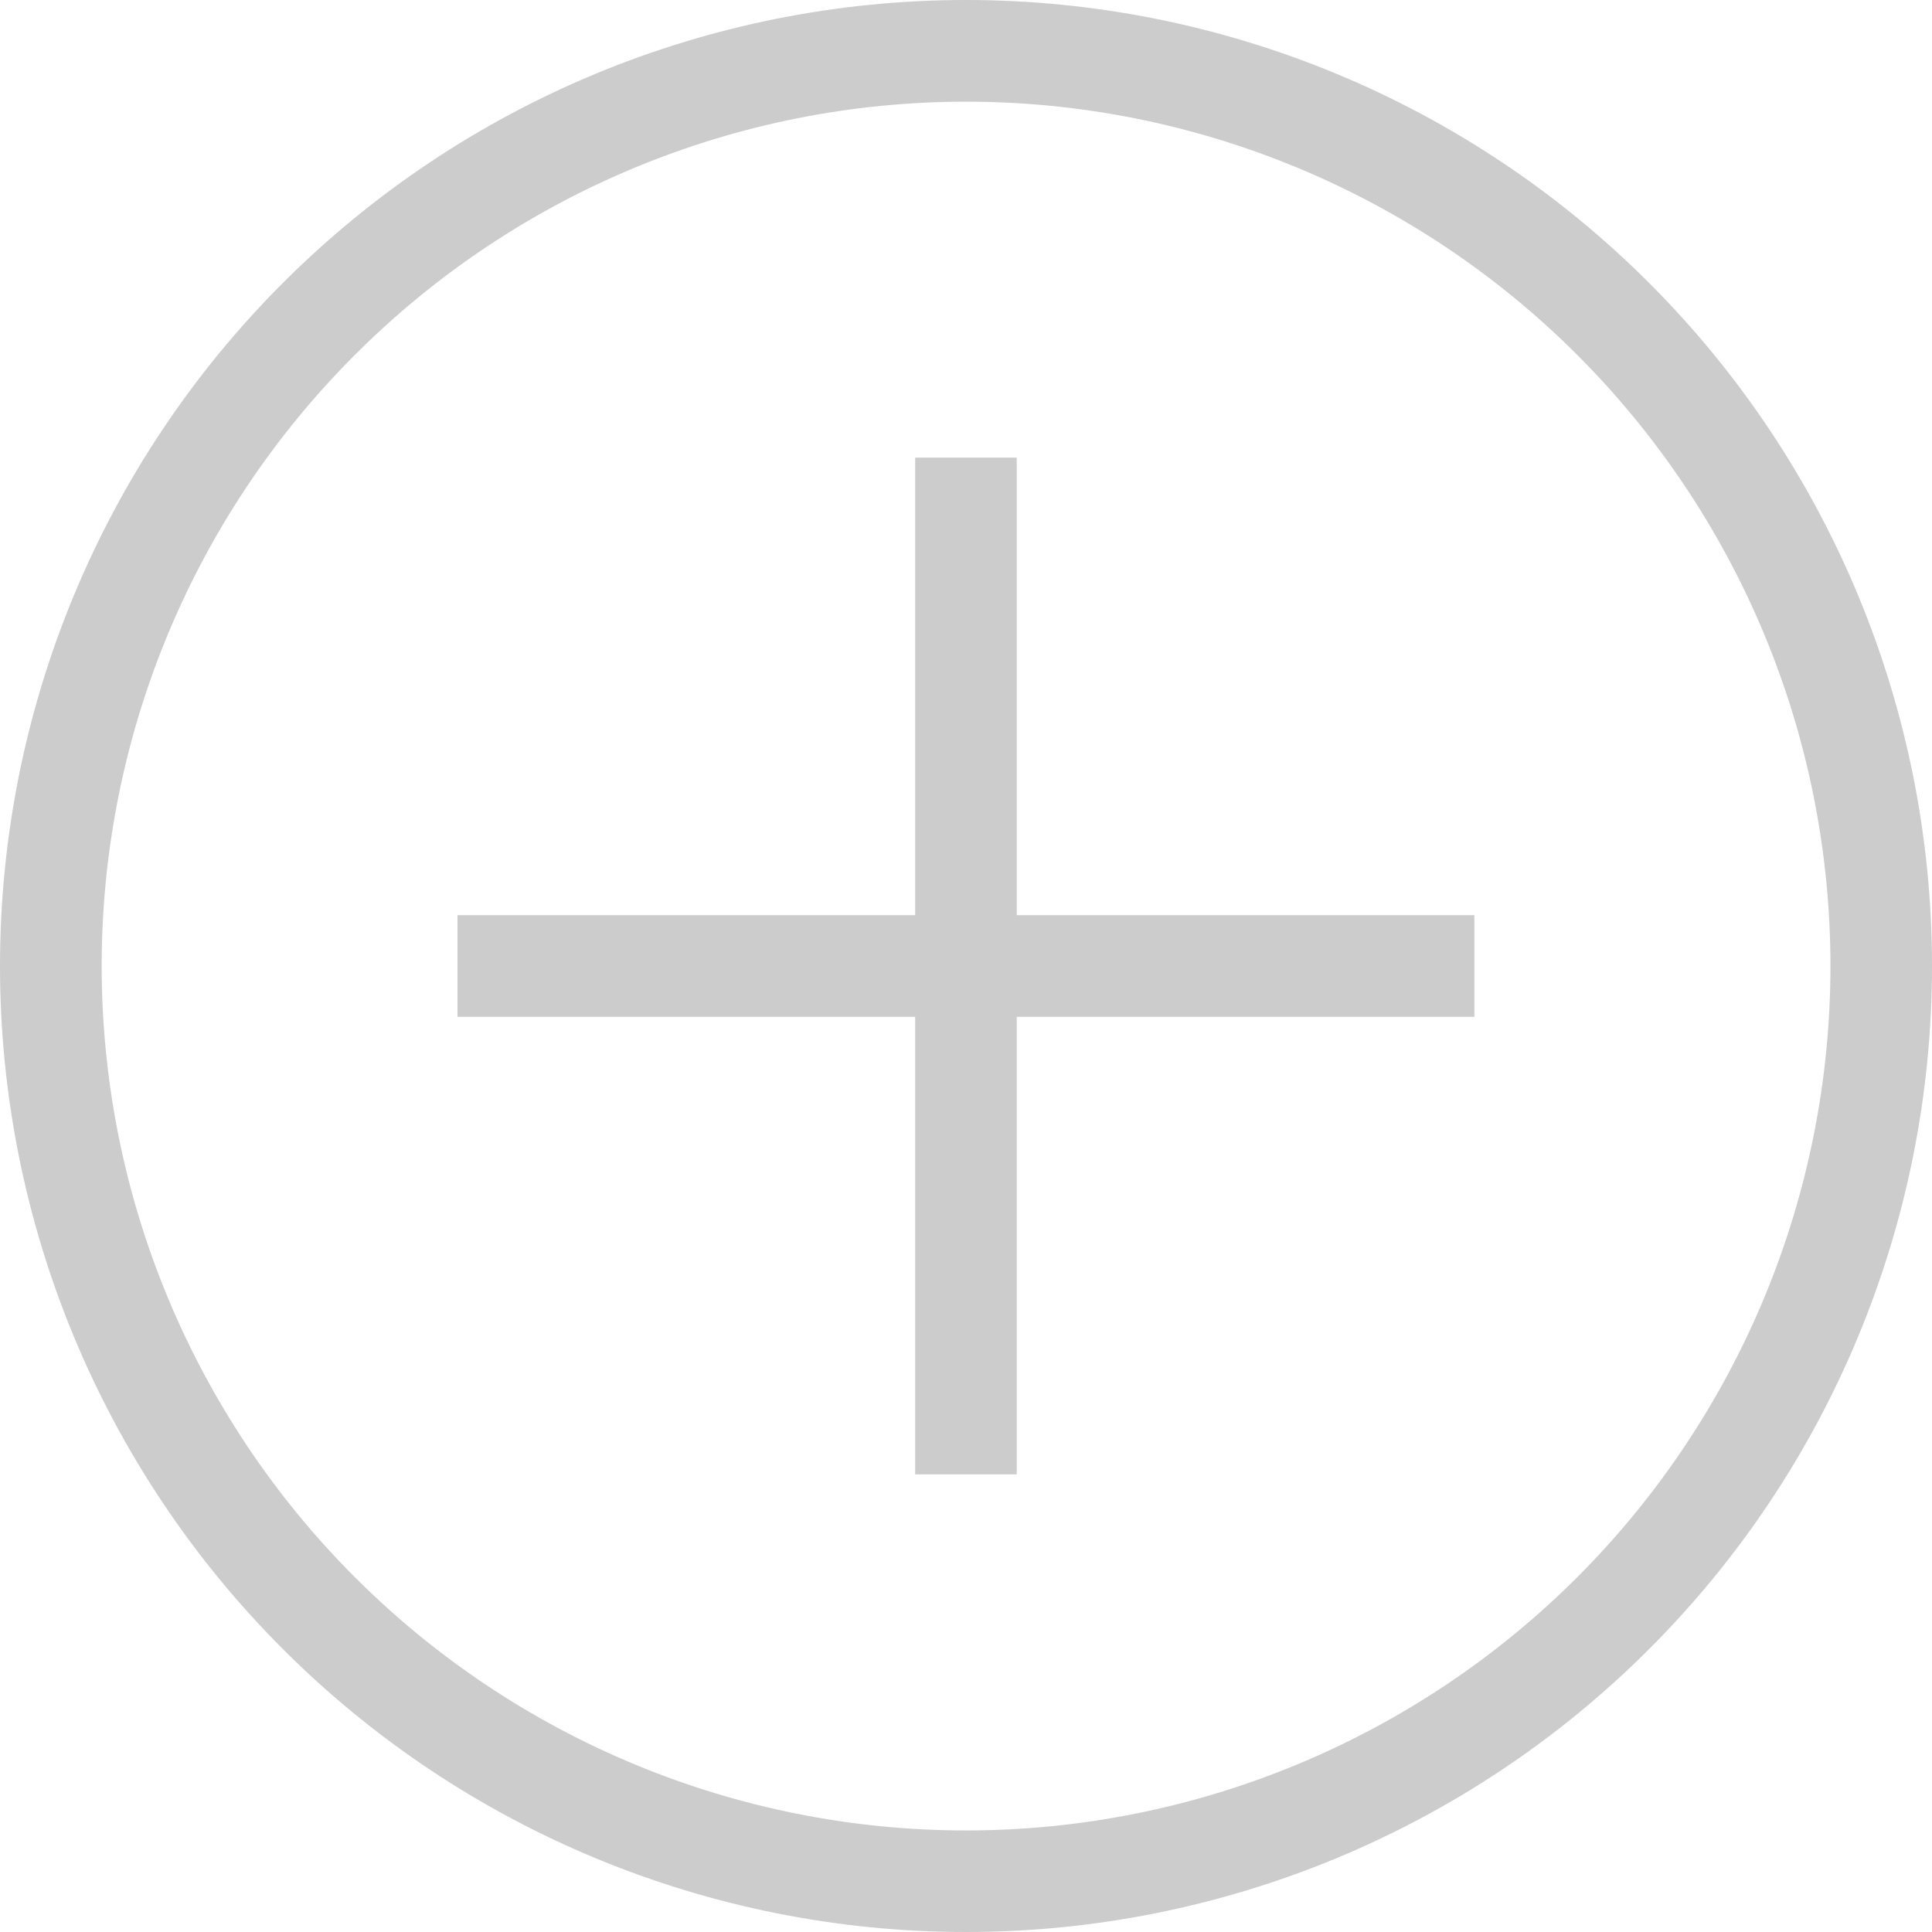
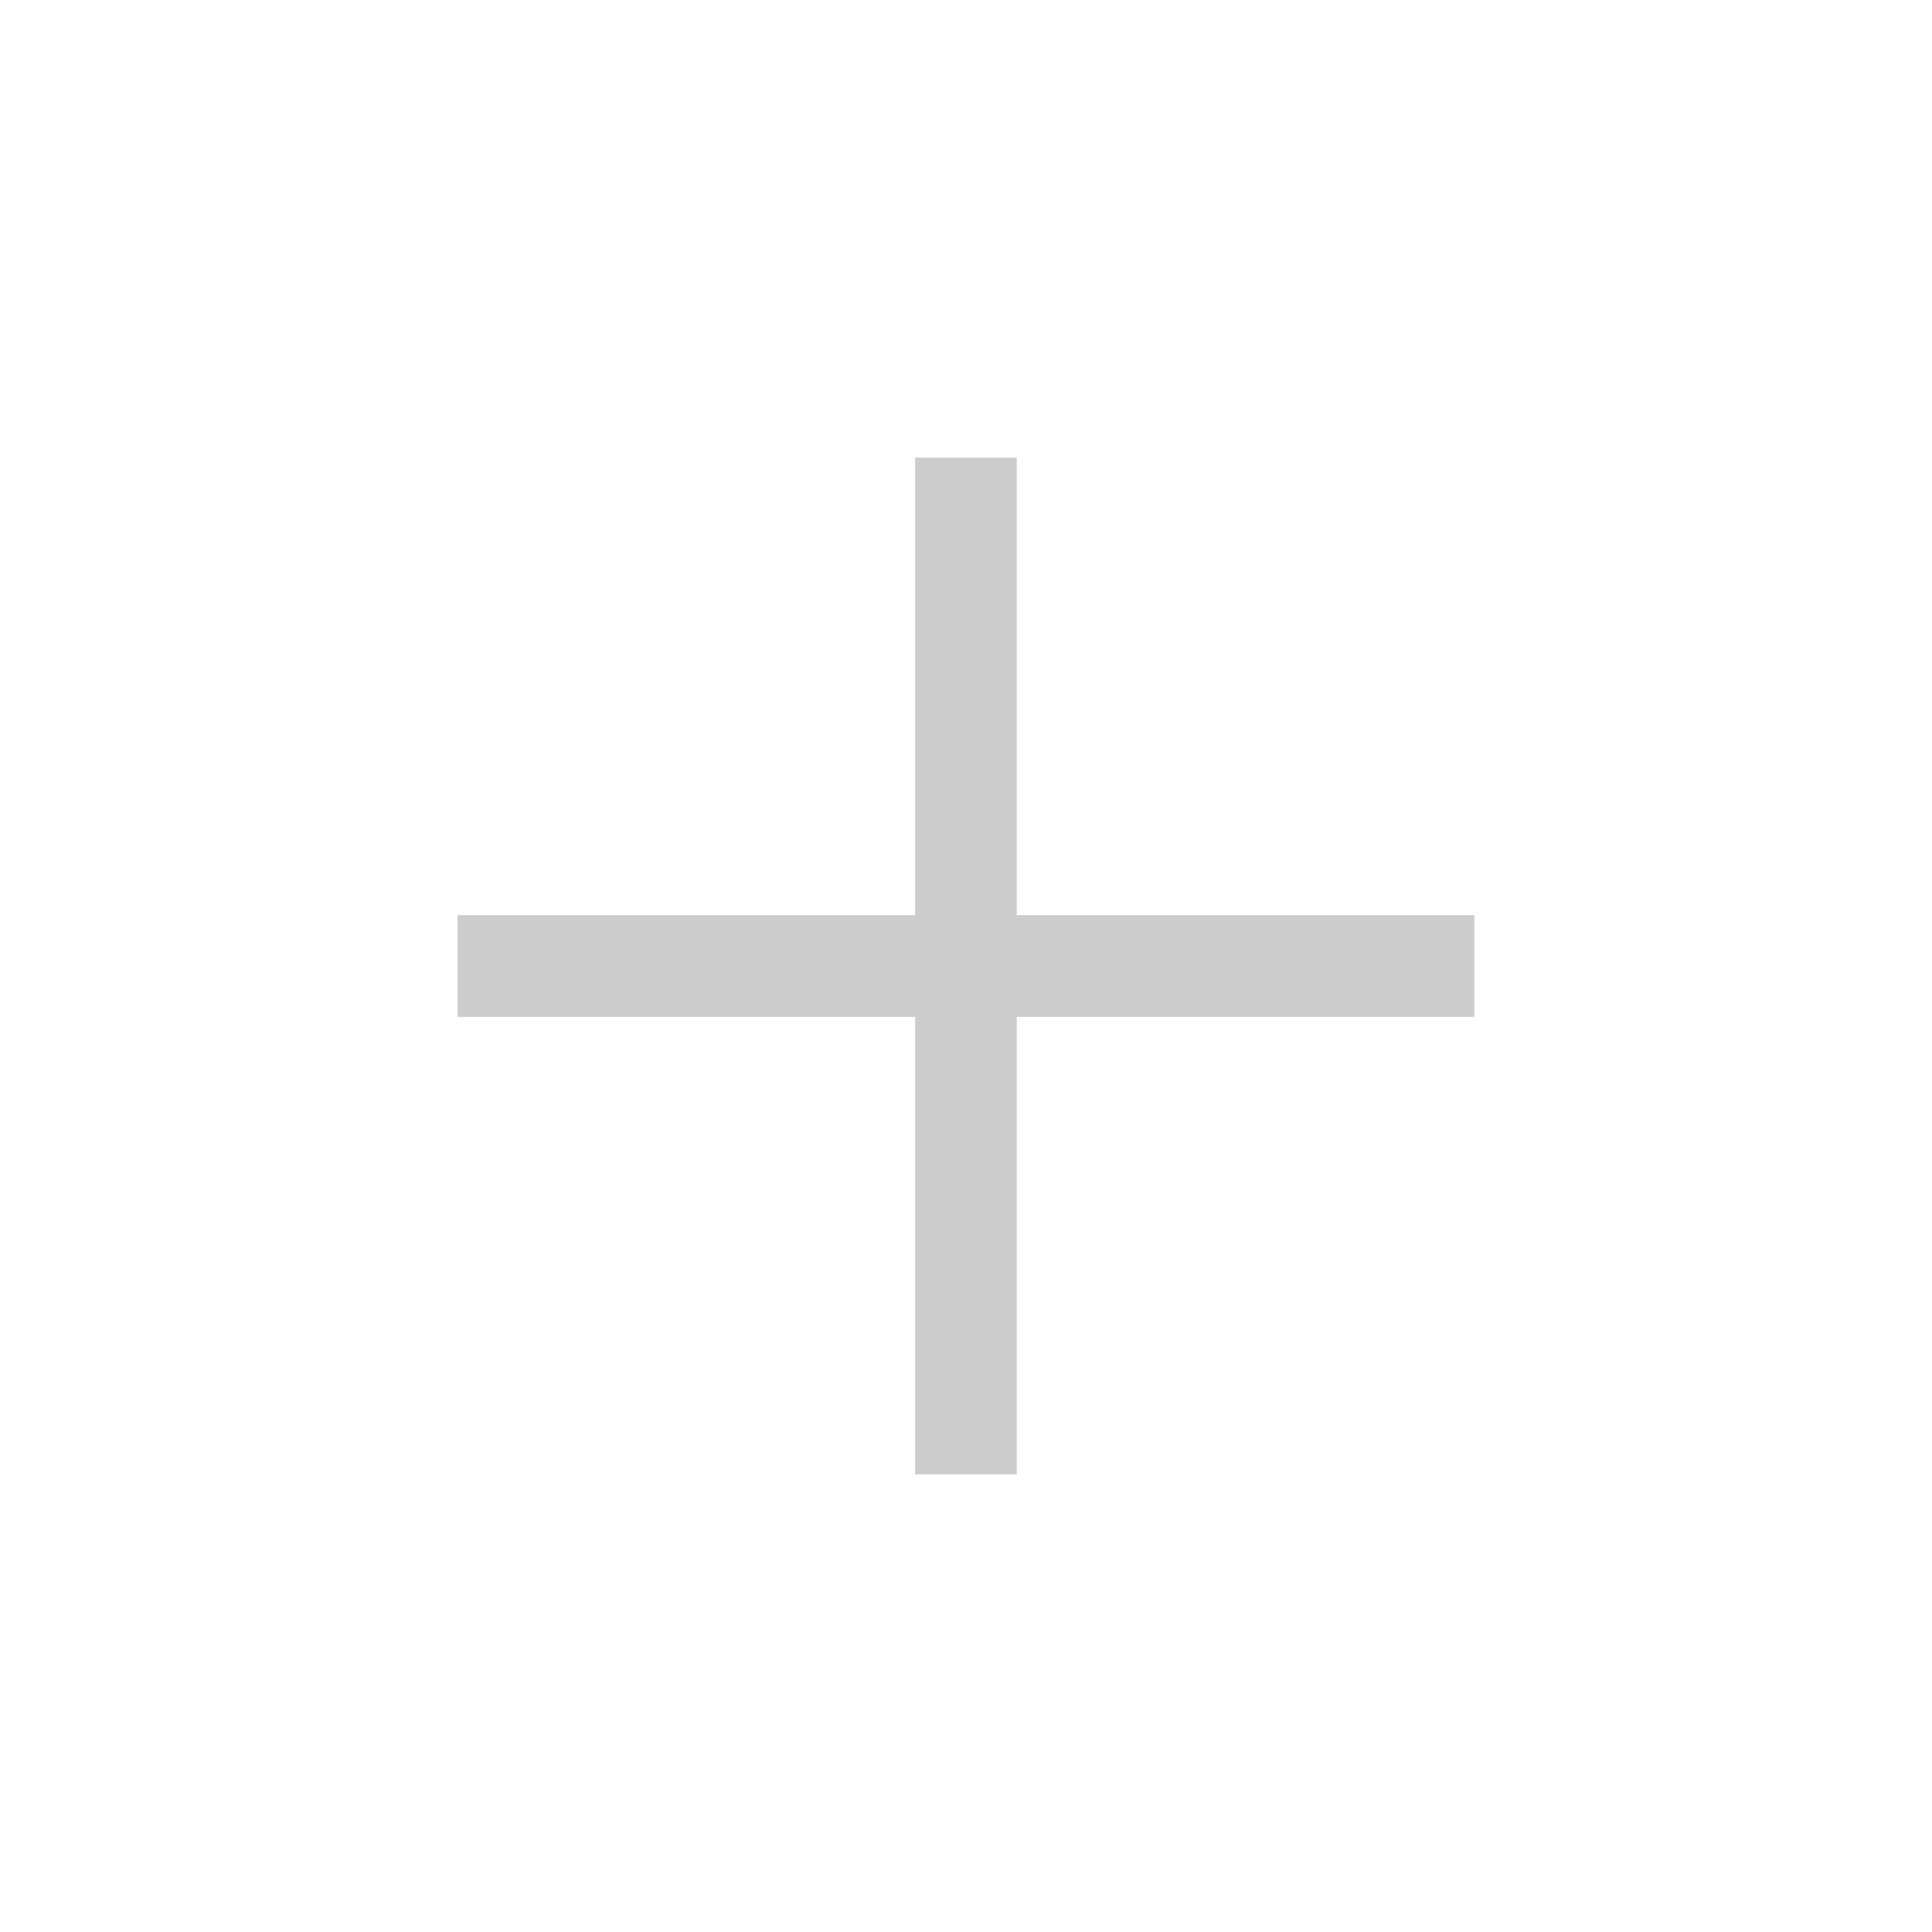
<svg xmlns="http://www.w3.org/2000/svg" width="16" height="16" viewBox="0 0 16 16" fill="none">
-   <path d="M8 0C5.878 0 3.843 0.842 2.343 2.343C0.842 3.843 0 5.878 0 8C0 10.122 0.842 12.157 2.343 13.657C3.843 15.158 5.878 16 8 16C10.122 16 12.157 15.158 13.657 13.657C15.158 12.157 16 10.122 16 8C16 5.878 15.158 3.843 13.657 2.343C12.157 0.842 10.122 0 8 0ZM8 15.159C6.101 15.159 4.281 14.404 2.939 13.062C1.596 11.719 0.842 9.899 0.842 8C0.842 6.101 1.596 4.281 2.939 2.939C4.281 1.596 6.101 0.842 8 0.842C9.899 0.842 11.719 1.596 13.062 2.939C14.404 4.281 15.159 6.101 15.159 8C15.159 9.899 14.404 11.719 13.062 13.062C11.719 14.404 9.899 15.159 8 15.159Z" fill="#CCCCCC" />
  <path d="M8.42 3.79H7.579V7.579H3.789V8.421H7.579V12.21H8.42V8.421H12.21V7.579H8.42V3.79Z" fill="#CCCCCC" />
</svg>